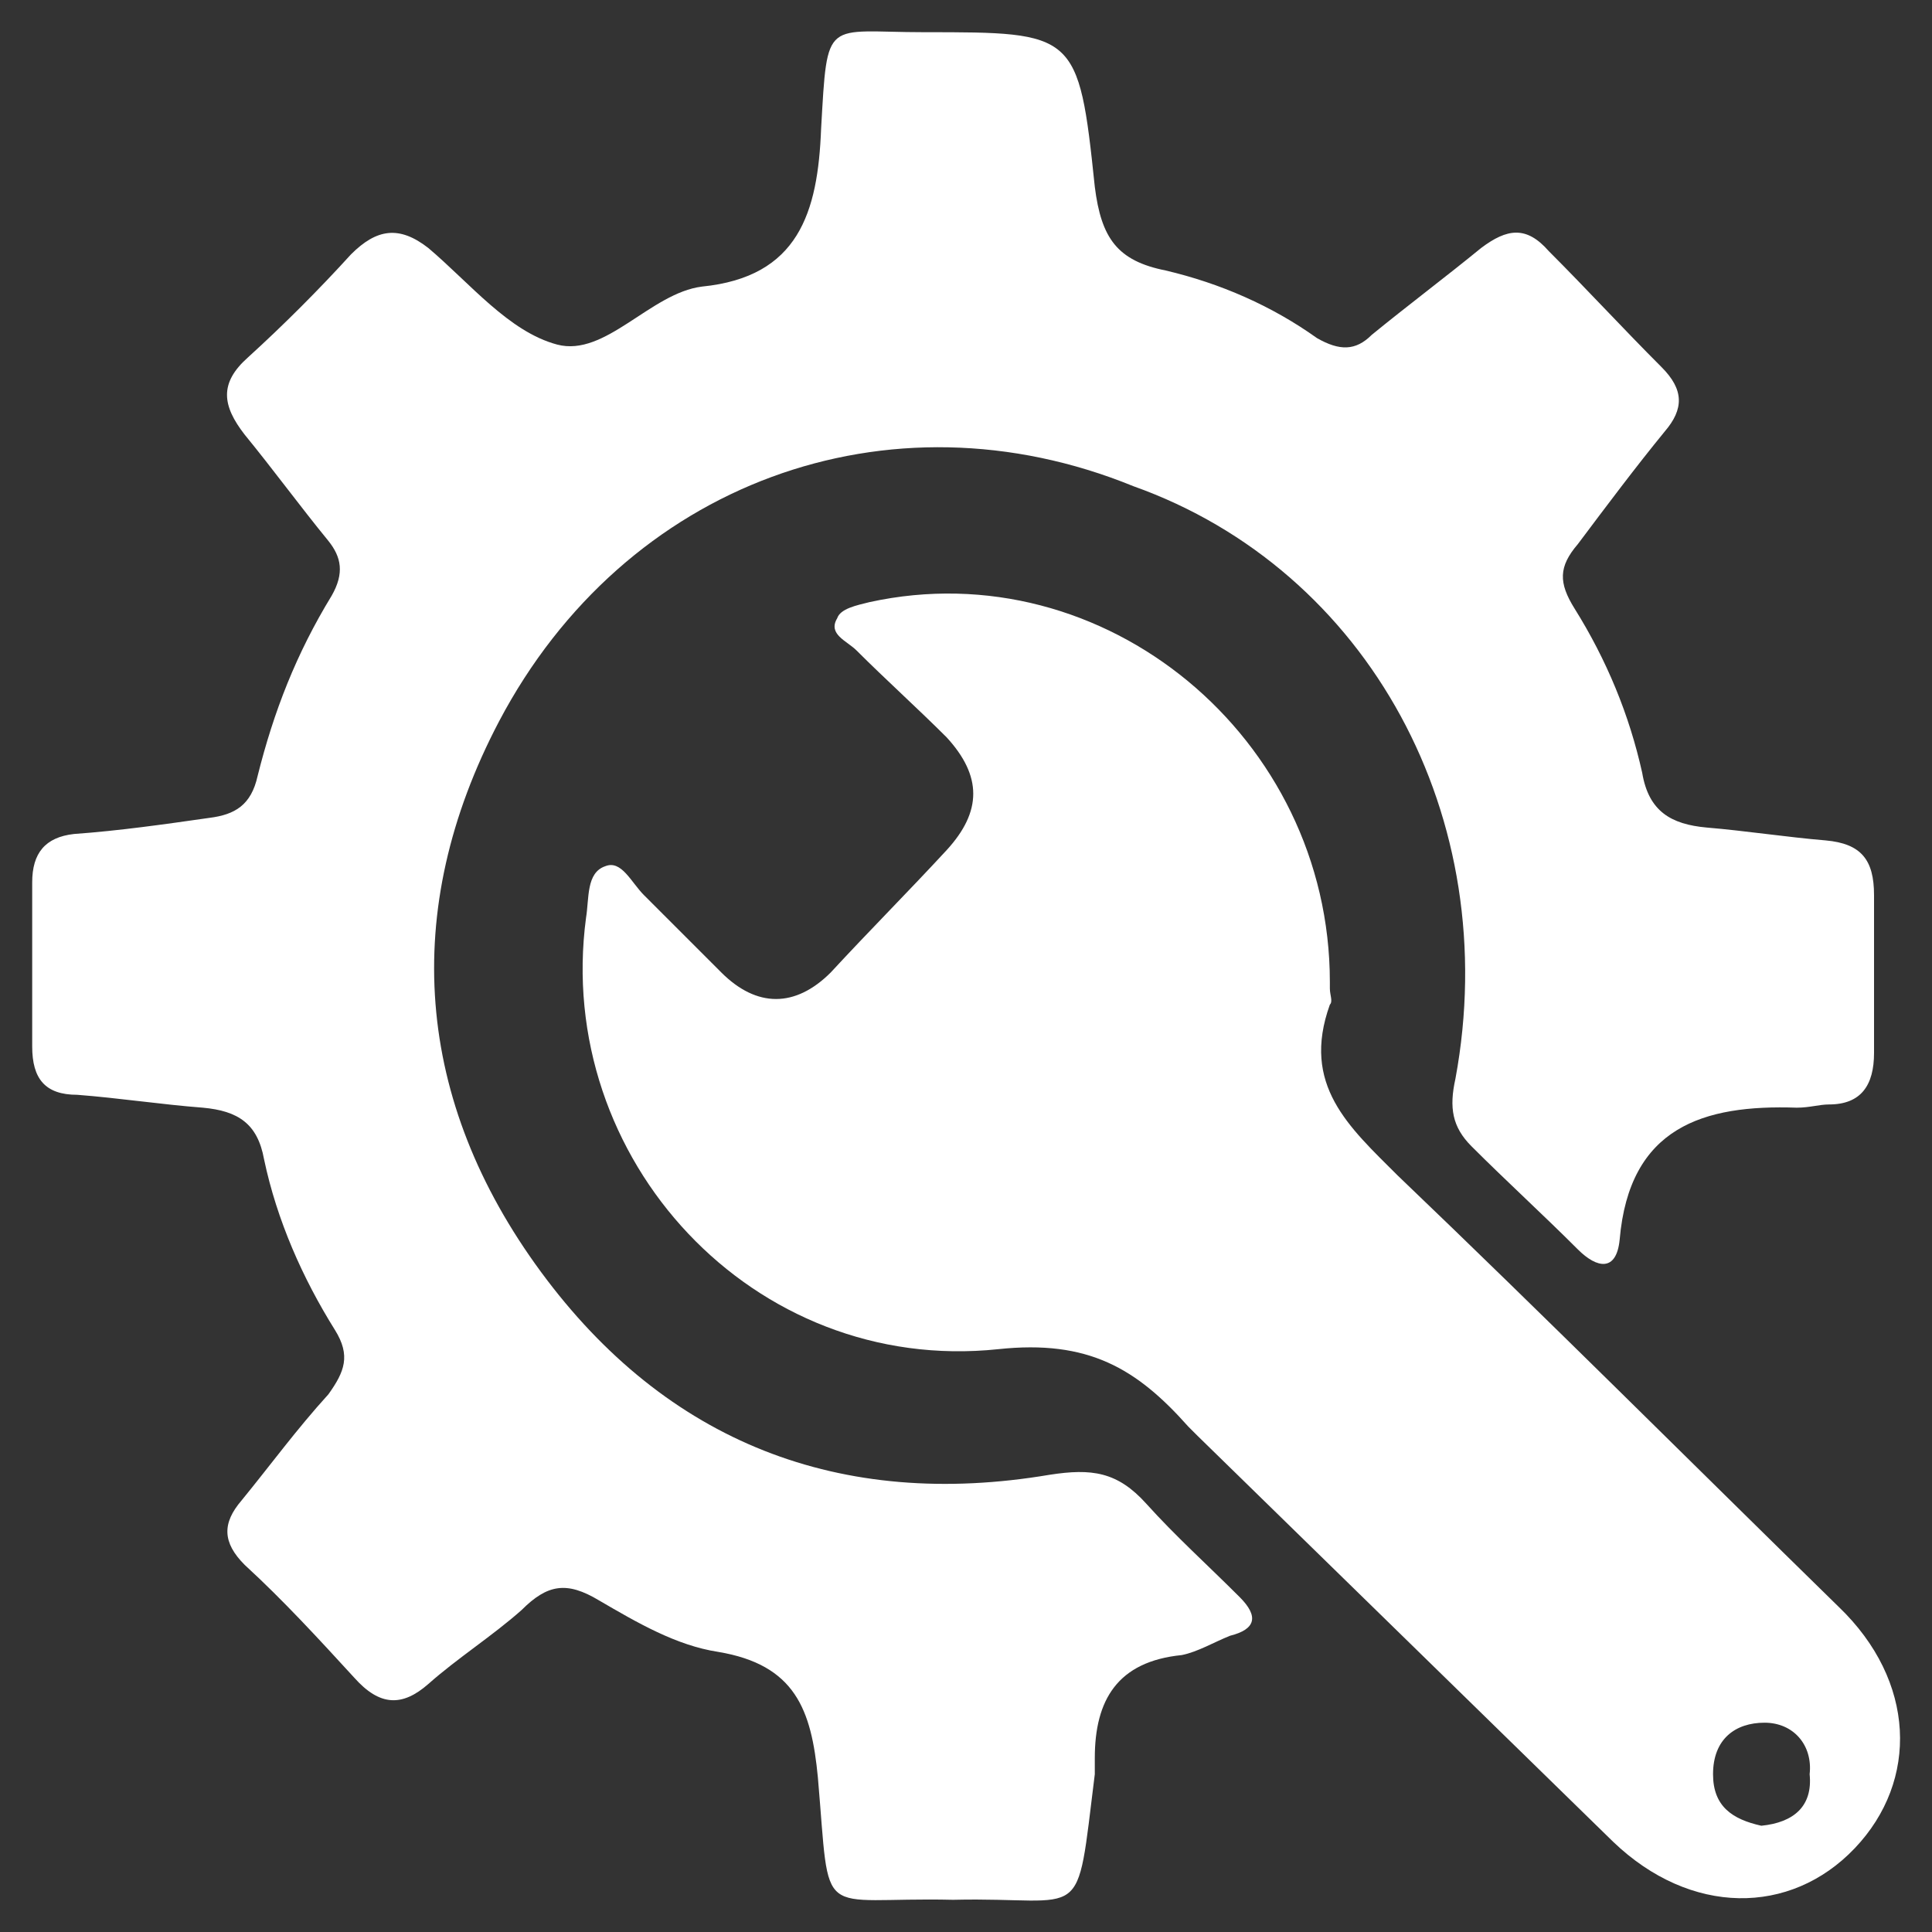
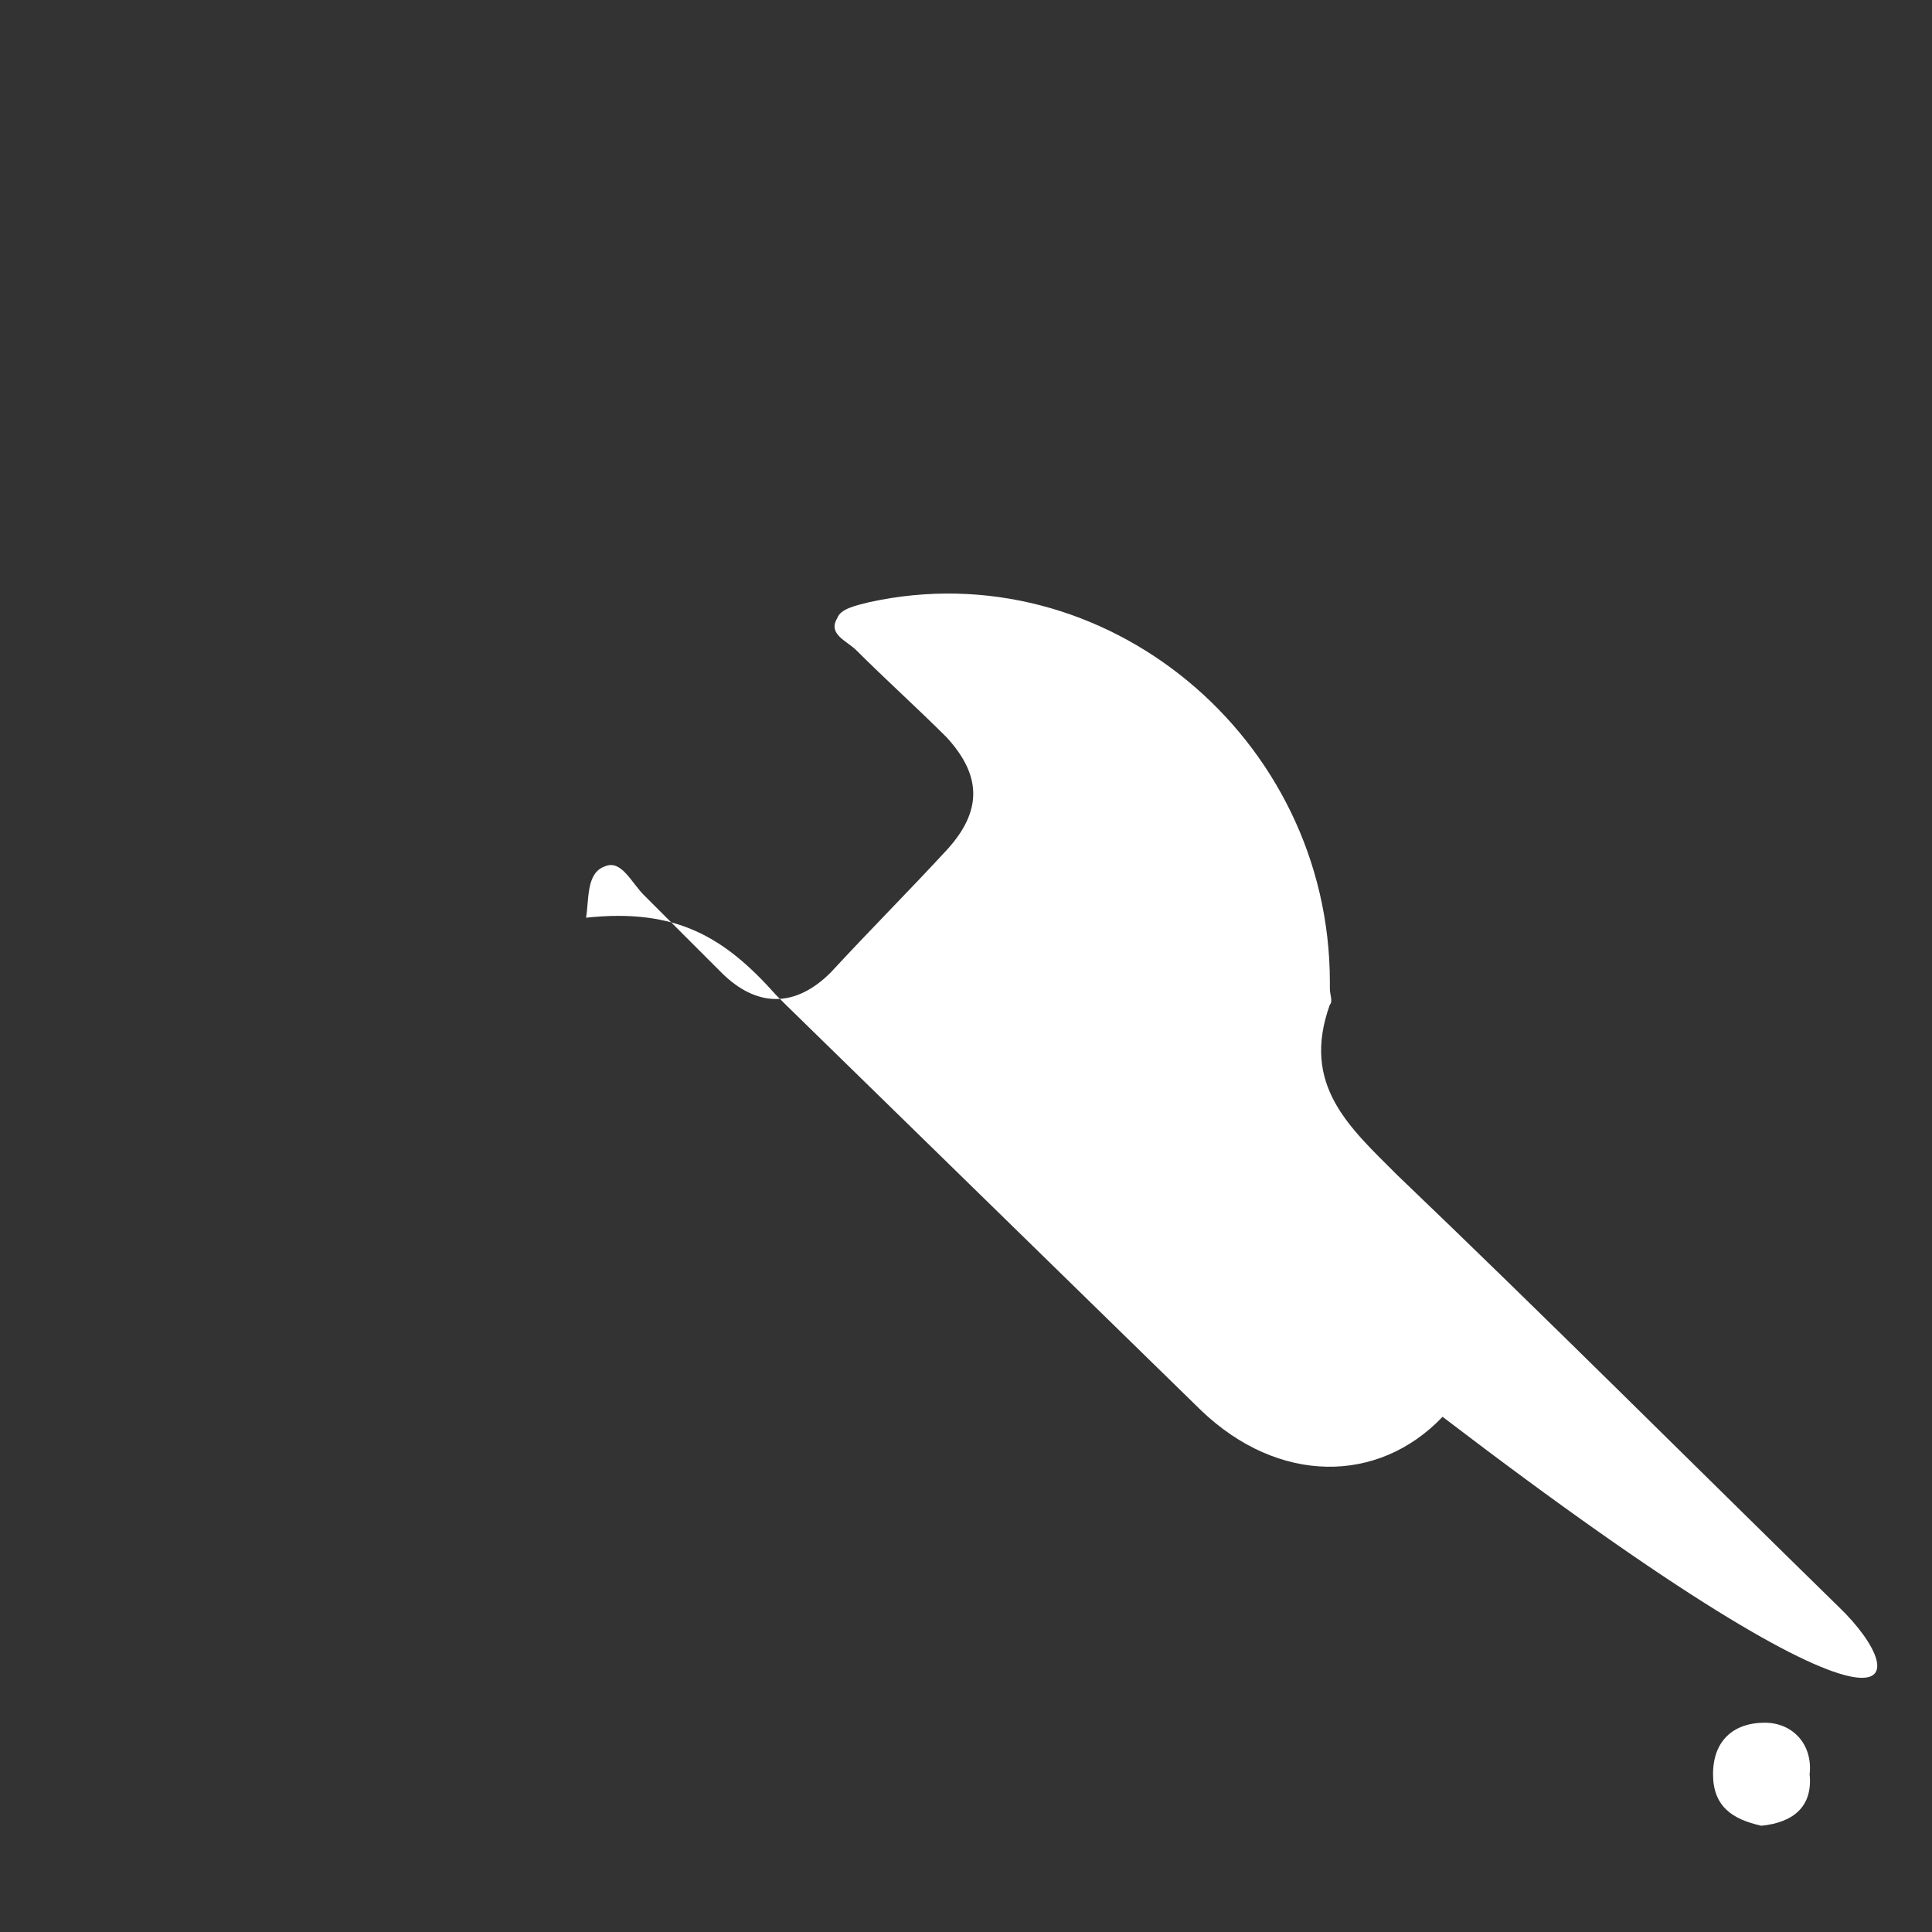
<svg xmlns="http://www.w3.org/2000/svg" version="1.1" id="Layer_1" x="0px" y="0px" viewBox="0 0 60 60" style="enable-background:new 0 0 60 60;" xml:space="preserve">
  <rect x="0" y="0" width="60" height="60" fill="#333333" stroke="none" />
  <style type="text/css">
	.st0{fill:#FFFFFF;}
</style>
  <g>
-     <path class="st0" d="M29.6,59c-4.3-0.1-3.8,0.8-4.2-3.8c-0.2-2.1-0.7-3.5-3.1-3.9c-1.3-0.2-2.5-0.9-3.7-1.6c-1-0.6-1.6-0.5-2.4,0.3   c-0.9,0.8-2,1.5-2.9,2.3C12.5,53,11.8,53,11,52.1c-1.1-1.2-2.2-2.4-3.4-3.5c-0.7-0.7-0.7-1.3-0.1-2c0.9-1.1,1.7-2.2,2.7-3.3   c0.5-0.7,0.7-1.2,0.2-2c-1-1.6-1.8-3.4-2.2-5.3c-0.2-1.1-0.8-1.5-1.9-1.6c-1.3-0.1-2.6-0.3-3.9-0.4C1.4,34,1,33.5,1,32.5   c0-1.7,0-3.4,0-5.1c0-0.9,0.4-1.4,1.3-1.5c1.4-0.1,2.8-0.3,4.2-0.5c0.8-0.1,1.3-0.4,1.5-1.3c0.5-2,1.2-3.8,2.3-5.6   c0.4-0.7,0.3-1.2-0.1-1.7c-0.9-1.1-1.7-2.2-2.6-3.3c-0.7-0.9-0.8-1.6,0.1-2.4c1.1-1,2.2-2.1,3.2-3.2c0.8-0.8,1.5-0.9,2.4-0.2   c1.3,1.1,2.5,2.6,4,3c1.5,0.4,2.9-1.6,4.5-1.8c3-0.3,3.6-2.3,3.7-4.9C25.7,0.5,25.6,1,28.7,1c4.7,0,4.8,0,5.3,4.8   c0.2,1.6,0.7,2.3,2.2,2.6c1.7,0.4,3.3,1.1,4.7,2.1c0.7,0.4,1.2,0.4,1.7-0.1c1.1-0.9,2.3-1.8,3.4-2.7c0.8-0.6,1.4-0.7,2.1,0.1   c1.2,1.2,2.3,2.4,3.5,3.6c0.7,0.7,0.7,1.3,0.1,2c-0.9,1.1-1.8,2.3-2.7,3.5c-0.6,0.7-0.6,1.2-0.1,2c1,1.6,1.7,3.3,2.1,5.1   c0.2,1.2,0.9,1.6,2,1.7c1.2,0.1,2.5,0.3,3.7,0.4c1.1,0.1,1.5,0.6,1.5,1.7c0,1.6,0,3.3,0,4.9c0,1-0.4,1.6-1.4,1.6   c-0.3,0-0.6,0.1-1,0.1c-2.9-0.1-5.2,0.6-5.5,4.1c-0.1,1-0.7,0.9-1.3,0.3c-1.1-1.1-2.2-2.1-3.3-3.2c-0.6-0.6-0.7-1.2-0.5-2.1   c1.5-8.1-2.7-15.8-10-18.4C27.6,12,19.4,15,15.5,22.4c-3.1,5.9-2.6,11.8,1.3,17.1c3.9,5.3,9.3,7.4,15.8,6.3c1.3-0.2,2.1-0.1,3,0.9   c0.9,1,1.9,1.9,2.9,2.9c0.6,0.6,0.5,1-0.3,1.2c-0.5,0.2-1,0.5-1.5,0.6c-2,0.2-2.7,1.4-2.7,3.2c0,0.2,0,0.3,0,0.5   C33.4,59.9,33.8,58.9,29.6,59z" />
-     <path class="st0" d="M57.1,49.9c-4.6-4.5-9.1-9-13.7-13.4c-1.5-1.5-3-2.8-2.1-5.3c0.1-0.1,0-0.3,0-0.5c0-0.1,0-0.1,0-0.2   c0-7.6-7-13.4-14.3-11.8c-0.4,0.1-0.9,0.2-1,0.5c-0.3,0.5,0.3,0.7,0.6,1c0.9,0.9,1.9,1.8,2.8,2.7c1.1,1.2,1.1,2.3,0,3.5   c-1.2,1.3-2.4,2.5-3.6,3.8c-1.1,1.1-2.3,1.1-3.4,0c-0.8-0.8-1.6-1.6-2.4-2.4c-0.4-0.4-0.7-1.1-1.2-0.9c-0.6,0.2-0.5,1-0.6,1.6   c-1,7.5,5.2,14.2,12.8,13.4c2.8-0.3,4.3,0.6,5.9,2.4c0.1,0.1,0.2,0.2,0.3,0.3c4.3,4.2,8.6,8.4,12.9,12.6c2.4,2.3,5.5,2.3,7.5,0.2   C59.6,55.3,59.5,52.2,57.1,49.9z M54.7,56.7c-0.9-0.2-1.5-0.6-1.5-1.6c0-1.1,0.7-1.6,1.6-1.6c0.9,0,1.5,0.7,1.4,1.6   C56.3,56.1,55.7,56.6,54.7,56.7z" />
+     <path class="st0" d="M57.1,49.9c-4.6-4.5-9.1-9-13.7-13.4c-1.5-1.5-3-2.8-2.1-5.3c0.1-0.1,0-0.3,0-0.5c0-0.1,0-0.1,0-0.2   c0-7.6-7-13.4-14.3-11.8c-0.4,0.1-0.9,0.2-1,0.5c-0.3,0.5,0.3,0.7,0.6,1c0.9,0.9,1.9,1.8,2.8,2.7c1.1,1.2,1.1,2.3,0,3.5   c-1.2,1.3-2.4,2.5-3.6,3.8c-1.1,1.1-2.3,1.1-3.4,0c-0.8-0.8-1.6-1.6-2.4-2.4c-0.4-0.4-0.7-1.1-1.2-0.9c-0.6,0.2-0.5,1-0.6,1.6   c2.8-0.3,4.3,0.6,5.9,2.4c0.1,0.1,0.2,0.2,0.3,0.3c4.3,4.2,8.6,8.4,12.9,12.6c2.4,2.3,5.5,2.3,7.5,0.2   C59.6,55.3,59.5,52.2,57.1,49.9z M54.7,56.7c-0.9-0.2-1.5-0.6-1.5-1.6c0-1.1,0.7-1.6,1.6-1.6c0.9,0,1.5,0.7,1.4,1.6   C56.3,56.1,55.7,56.6,54.7,56.7z" />
  </g>
</svg>